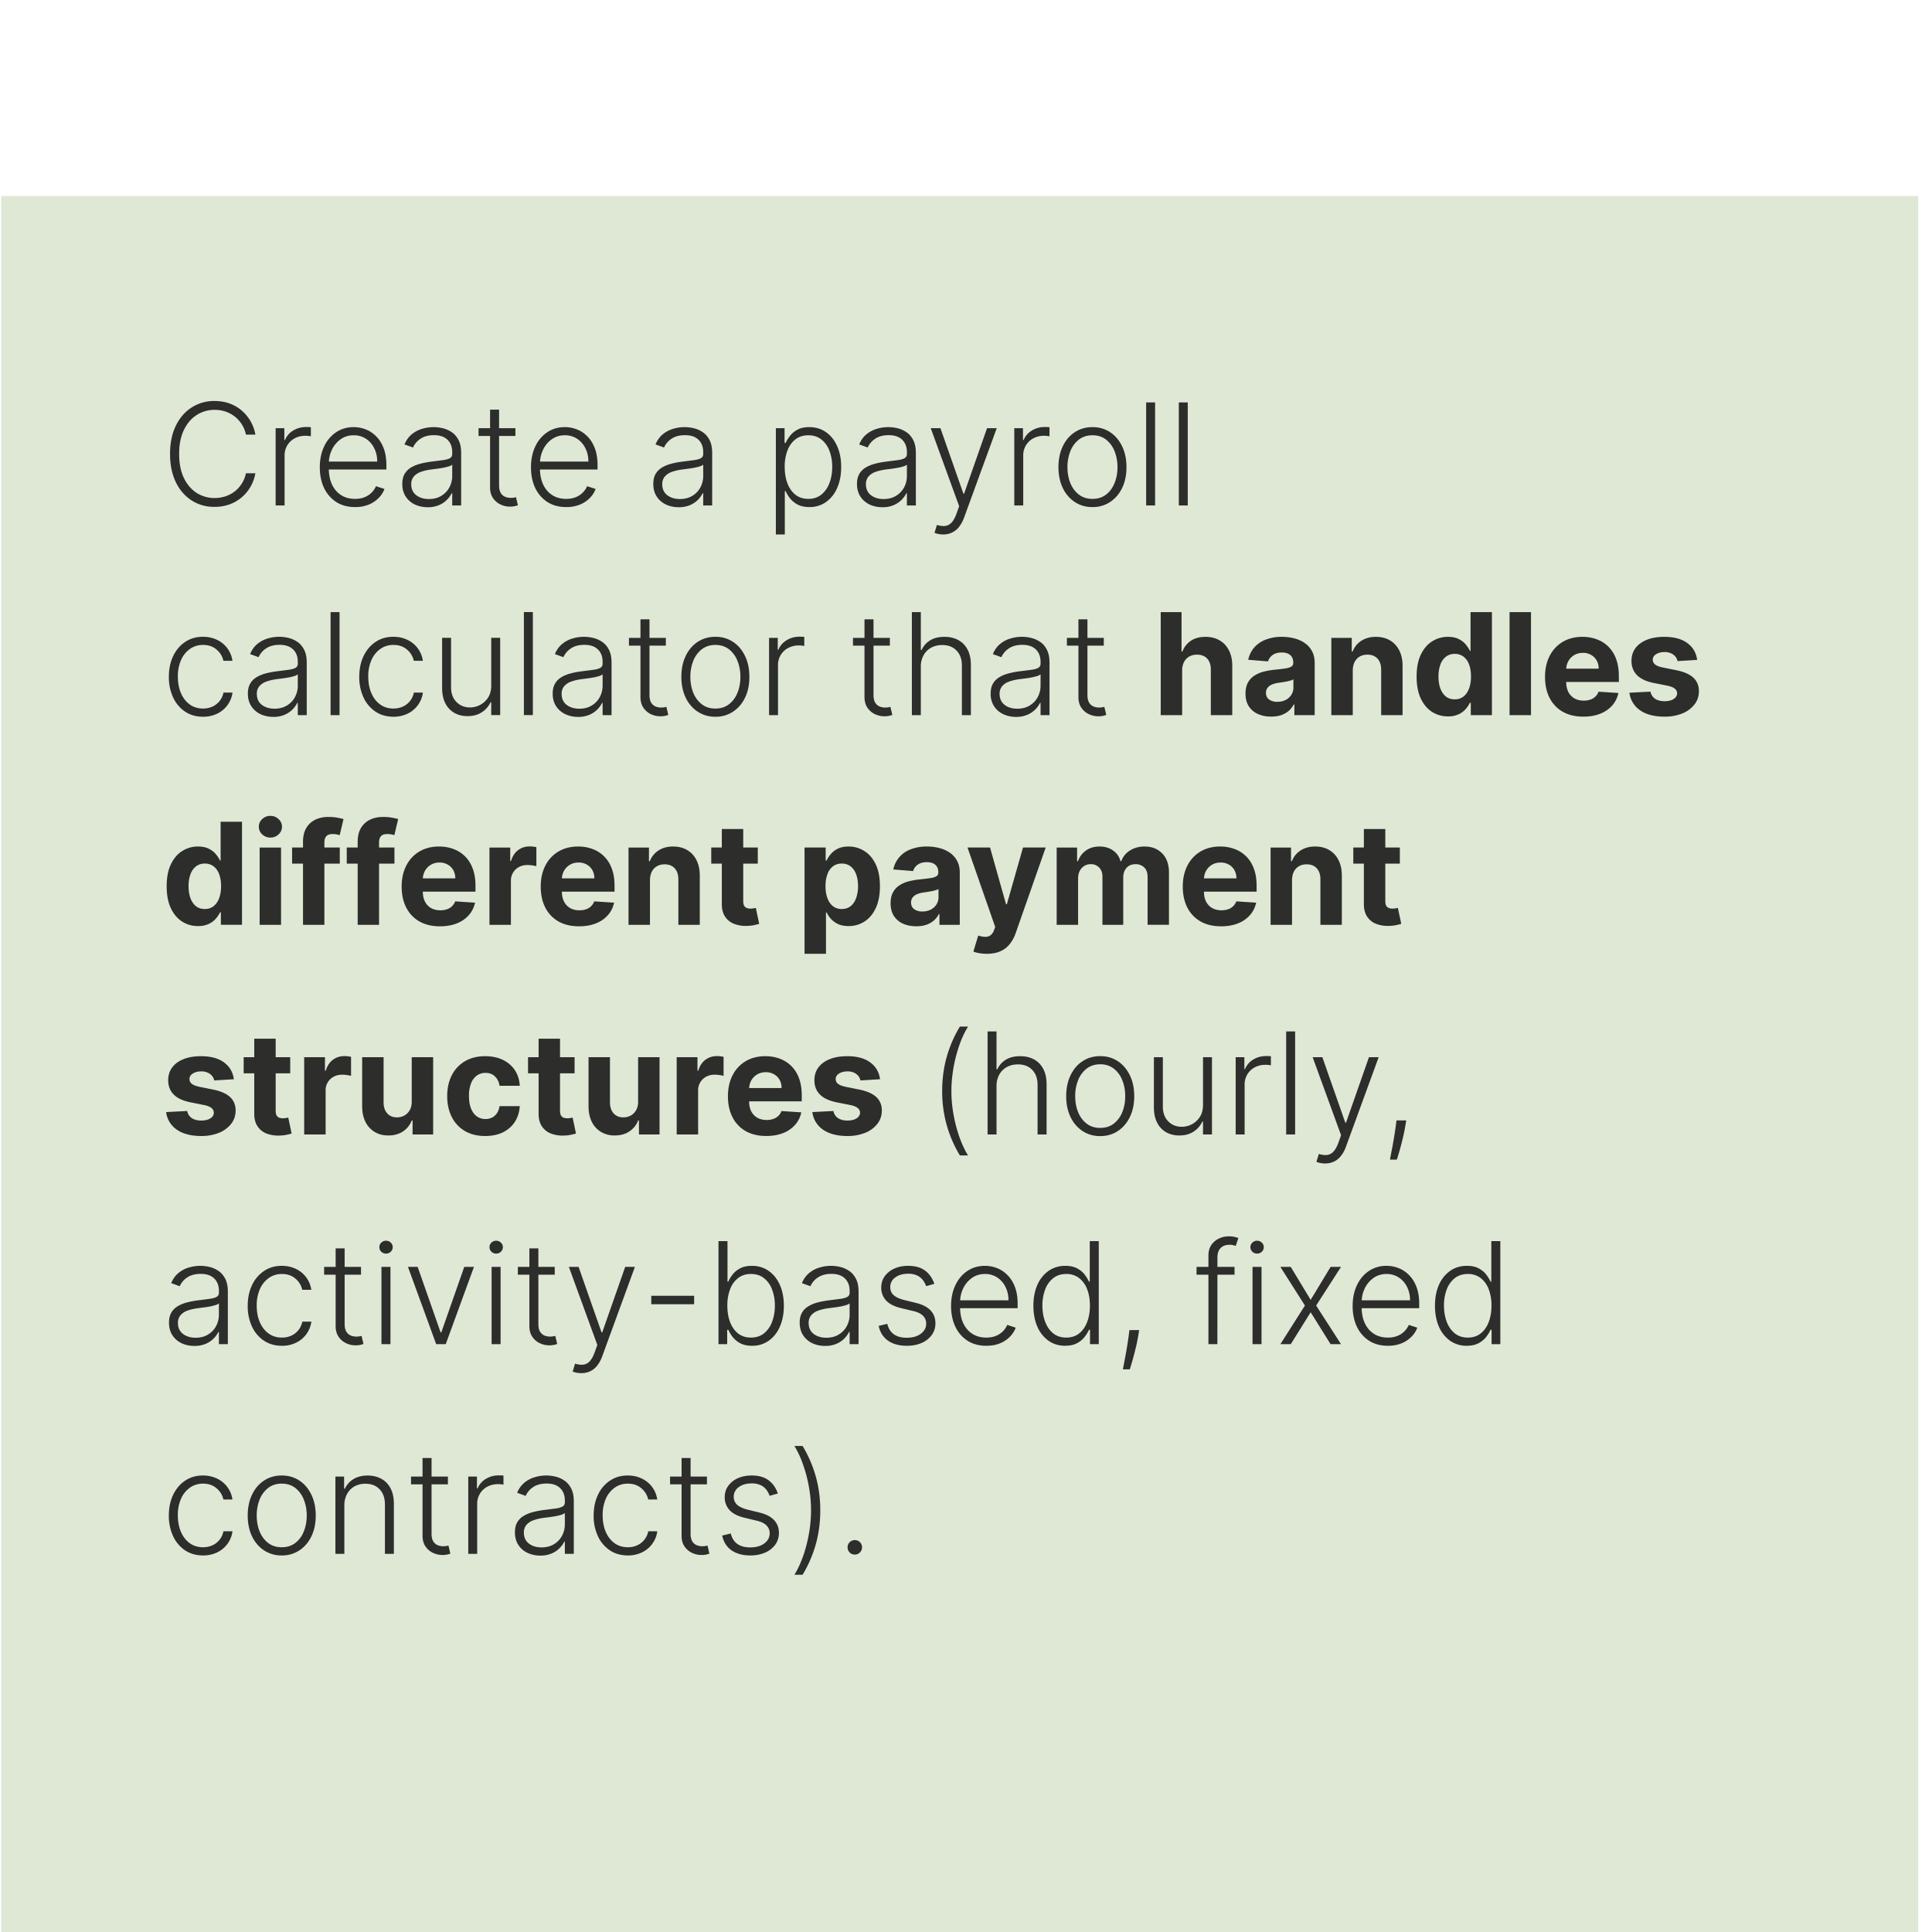
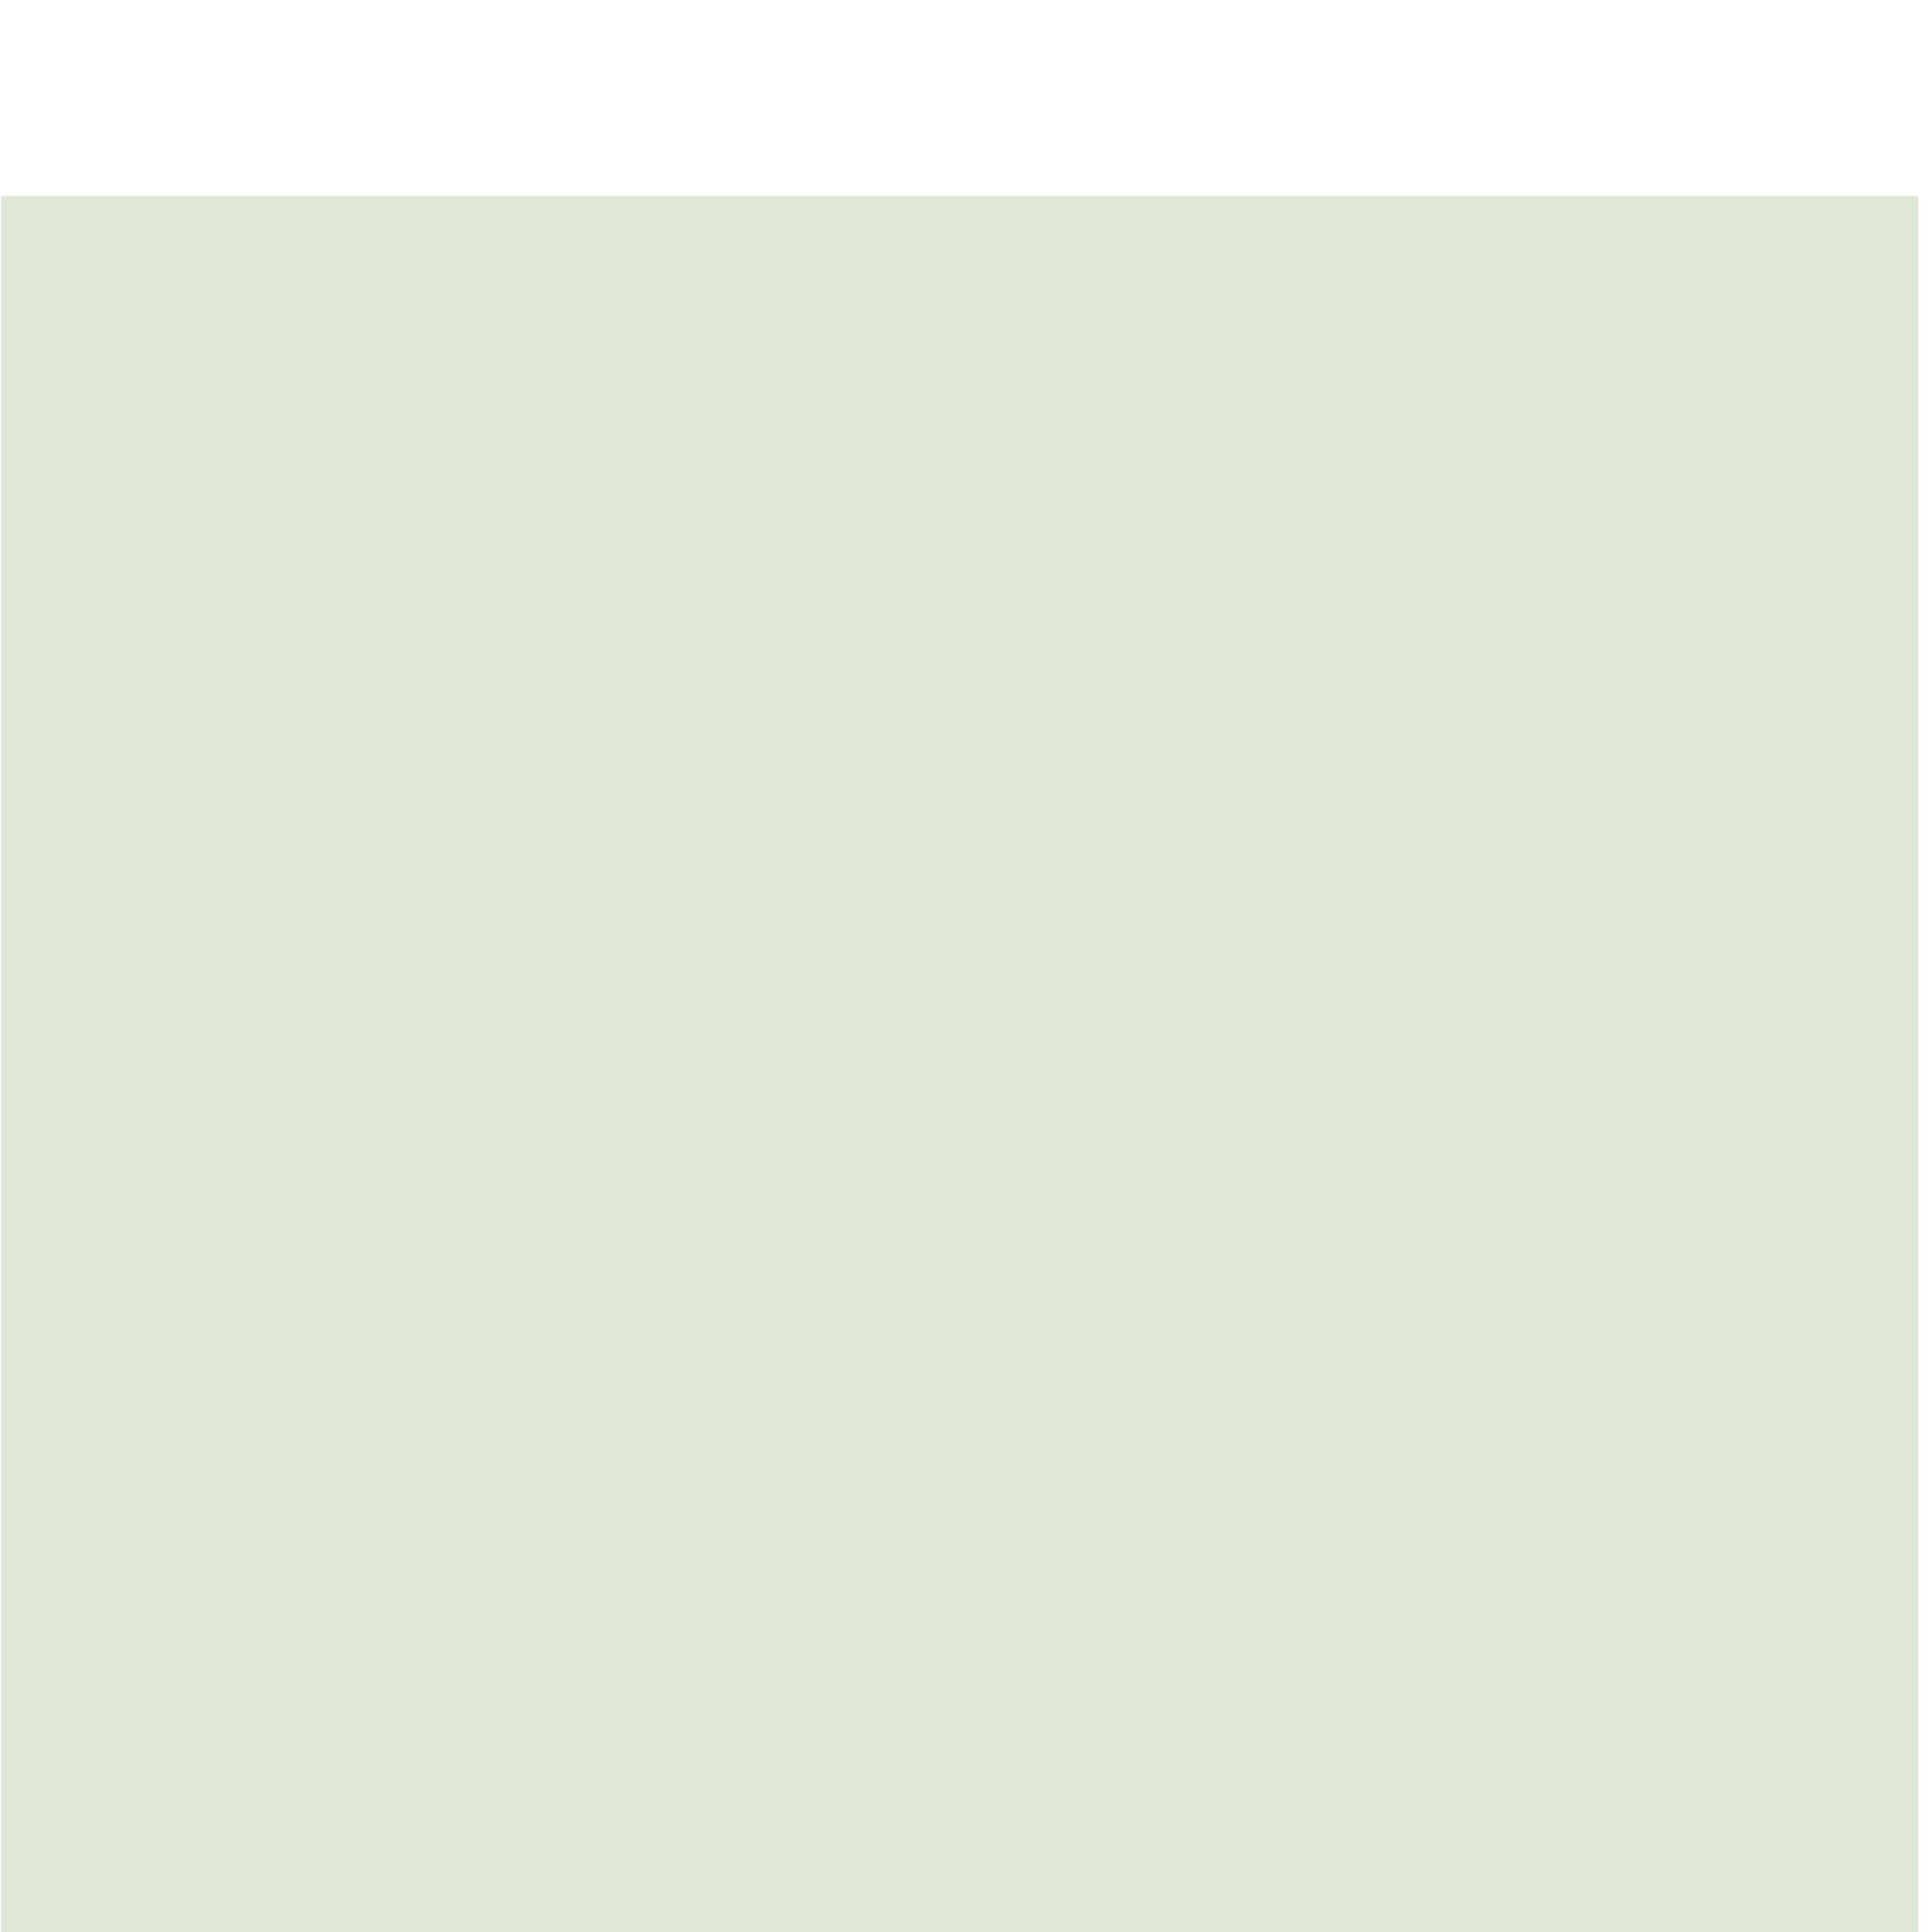
<svg xmlns="http://www.w3.org/2000/svg" width="129" height="129" fill="none">
  <g filter="url(#a)">
    <path fill="#DFE8D5" d="M.083.545h128v128h-128z" />
-     <path fill="#000" fill-opacity=".8" d="M17.052 16.481h-.631a1.962 1.962 0 0 0-.256-.651 2.017 2.017 0 0 0-.457-.528 2.082 2.082 0 0 0-.624-.35 2.239 2.239 0 0 0-.756-.124c-.435 0-.831.114-1.19.34-.356.226-.642.559-.857.998-.212.436-.319.972-.319 1.605 0 .639.107 1.176.32 1.613.214.437.5.768.856.995a2.2 2.2 0 0 0 1.19.336c.27 0 .523-.042.756-.125a2.017 2.017 0 0 0 1.082-.874c.122-.2.208-.42.255-.654h.631a2.76 2.76 0 0 1-.316.883 2.633 2.633 0 0 1-.584.713 2.63 2.63 0 0 1-.813.477 2.877 2.877 0 0 1-1.011.171 2.79 2.79 0 0 1-1.54-.433 2.97 2.97 0 0 1-1.054-1.23c-.253-.529-.38-1.152-.38-1.872 0-.718.127-1.342.38-1.87.255-.53.607-.938 1.055-1.227a2.76 2.76 0 0 1 1.539-.437c.367 0 .704.057 1.01.171.308.112.579.272.814.478a2.72 2.72 0 0 1 .9 1.596zm1.352 4.73v-5.16h.581v.793h.044a1.29 1.29 0 0 1 .537-.628c.258-.161.549-.242.874-.242a4.563 4.563 0 0 1 .316.01v.608a5.145 5.145 0 0 0-.142-.02 1.667 1.667 0 0 0-.218-.013c-.269 0-.508.057-.719.171a1.271 1.271 0 0 0-.675 1.15v3.332h-.598zm5.302.108c-.482 0-.899-.112-1.25-.335a2.253 2.253 0 0 1-.817-.938c-.19-.4-.285-.862-.285-1.384 0-.52.095-.981.285-1.384a2.31 2.31 0 0 1 .797-.951c.34-.23.733-.346 1.179-.346.28 0 .55.051.81.154.26.101.492.257.698.467.209.209.373.472.494.79.121.316.182.69.182 1.122v.296h-4.032v-.528h3.42c0-.331-.067-.63-.202-.893a1.567 1.567 0 0 0-.554-.632 1.452 1.452 0 0 0-.816-.232c-.327 0-.615.087-.864.262a1.8 1.8 0 0 0-.584.692c-.14.287-.21.6-.212.941v.316c0 .41.07.768.212 1.075.143.305.346.54.608.709.262.168.572.252.93.252.245 0 .459-.038.642-.114a1.377 1.377 0 0 0 .756-.733l.568.185a1.672 1.672 0 0 1-.386.601 1.967 1.967 0 0 1-.666.444 2.36 2.36 0 0 1-.913.164zm4.852.01c-.312 0-.596-.06-.854-.18a1.493 1.493 0 0 1-.614-.532c-.153-.233-.229-.515-.229-.846 0-.256.048-.47.145-.646.096-.174.232-.317.41-.43.176-.111.386-.2.628-.265s.508-.115.8-.151c.288-.036.532-.067.732-.094.201-.027.355-.07.46-.128.105-.058.158-.152.158-.282v-.121c0-.352-.105-.628-.316-.83-.208-.204-.508-.306-.9-.306-.372 0-.676.082-.91.246a1.359 1.359 0 0 0-.491.578l-.568-.205c.116-.283.278-.508.484-.676a1.91 1.91 0 0 1 .692-.366 2.613 2.613 0 0 1 1.391-.037c.215.052.414.141.598.269.184.125.332.301.447.527.114.224.171.509.171.854v3.504h-.598v-.817h-.037a1.655 1.655 0 0 1-.85.796 1.88 1.88 0 0 1-.75.139zm.08-.547c.318 0 .594-.07.827-.212.233-.14.412-.328.537-.56a1.6 1.6 0 0 0 .192-.777v-.746a.596.596 0 0 1-.225.114 3.11 3.11 0 0 1-.36.091 8.395 8.395 0 0 1-.403.064l-.363.047c-.29.036-.54.092-.745.168a1.074 1.074 0 0 0-.474.316.772.772 0 0 0-.165.51c0 .314.112.557.336.73.224.17.505.255.843.255zm5.777-4.73v.52h-2.462v-.52h2.463zm-1.693-1.237h.602v5.05c0 .215.037.384.11.507a.63.63 0 0 0 .29.259.98.98 0 0 0 .379.074 1.296 1.296 0 0 0 .349-.047l.128.54a1.36 1.36 0 0 1-.215.061 1.4 1.4 0 0 1-.316.03 1.47 1.47 0 0 1-.635-.144 1.242 1.242 0 0 1-.497-.43c-.13-.19-.195-.427-.195-.71v-5.19zm5.083 6.504c-.482 0-.899-.112-1.25-.335a2.252 2.252 0 0 1-.817-.938c-.19-.4-.285-.862-.285-1.384 0-.52.095-.981.285-1.384a2.31 2.31 0 0 1 .797-.951c.34-.23.733-.346 1.179-.346.28 0 .55.051.81.154.26.101.492.257.698.467.209.209.373.472.494.79.121.316.182.69.182 1.122v.296h-4.032v-.528h3.42c0-.331-.067-.63-.201-.893a1.568 1.568 0 0 0-.555-.632 1.452 1.452 0 0 0-.816-.232c-.327 0-.615.087-.864.262a1.801 1.801 0 0 0-.584.692c-.139.287-.21.6-.212.941v.316c0 .41.07.768.212 1.075.143.305.346.54.608.709.262.168.572.252.93.252.245 0 .459-.038.642-.114a1.376 1.376 0 0 0 .756-.733l.568.185a1.672 1.672 0 0 1-.386.601 1.968 1.968 0 0 1-.666.444 2.36 2.36 0 0 1-.913.164zm7.513.01c-.311 0-.596-.06-.853-.18a1.493 1.493 0 0 1-.615-.532c-.153-.233-.229-.515-.229-.846 0-.256.048-.47.145-.646.096-.174.233-.317.41-.43.176-.111.386-.2.628-.265s.508-.115.8-.151c.288-.036.532-.067.732-.094.201-.027.355-.07.46-.128.105-.058.158-.152.158-.282v-.121c0-.352-.105-.628-.316-.83-.208-.204-.508-.306-.9-.306-.372 0-.675.082-.91.246a1.359 1.359 0 0 0-.491.578l-.568-.205c.117-.283.278-.508.484-.676a1.91 1.91 0 0 1 .692-.366 2.611 2.611 0 0 1 1.39-.037c.216.052.415.141.599.269.184.125.333.301.447.527.114.224.171.509.171.854v3.504h-.598v-.817h-.037a1.656 1.656 0 0 1-.85.796 1.88 1.88 0 0 1-.75.139zm.08-.547c.319 0 .594-.07.827-.212.233-.14.412-.328.538-.56a1.6 1.6 0 0 0 .191-.777v-.746a.595.595 0 0 1-.225.114 3.1 3.1 0 0 1-.36.091 8.39 8.39 0 0 1-.403.064l-.363.047c-.29.036-.54.092-.745.168a1.076 1.076 0 0 0-.474.316.773.773 0 0 0-.165.51c0 .314.112.557.336.73.224.17.505.255.843.255zm6.406 2.365v-7.096h.581v.985h.07c.072-.155.17-.313.296-.474.126-.164.291-.301.498-.413.208-.112.47-.168.786-.168.425 0 .797.112 1.115.336.32.221.569.533.746.934.18.398.269.863.269 1.394 0 .533-.09 1-.269 1.401a2.201 2.201 0 0 1-.746.938 1.877 1.877 0 0 1-1.109.335c-.31 0-.572-.056-.782-.168a1.61 1.61 0 0 1-.508-.413 2.381 2.381 0 0 1-.295-.484h-.054v2.893h-.598zm.591-4.512c0 .417.062.786.185 1.109.125.32.305.572.538.756.235.181.52.272.853.272.343 0 .632-.094.867-.282a1.77 1.77 0 0 0 .54-.77c.126-.322.189-.684.189-1.085a2.95 2.95 0 0 0-.185-1.072 1.7 1.7 0 0 0-.538-.756c-.237-.188-.528-.282-.873-.282-.336 0-.622.09-.857.272-.235.18-.414.428-.537.746a3.04 3.04 0 0 0-.182 1.092zm6.523 2.694c-.311 0-.596-.06-.853-.18a1.493 1.493 0 0 1-.615-.532c-.153-.233-.229-.515-.229-.846 0-.256.049-.47.145-.646.096-.174.233-.317.41-.43.177-.111.386-.2.628-.265s.508-.115.8-.151c.289-.036.533-.067.732-.094.202-.027.355-.07.46-.128.106-.058.158-.152.158-.282v-.121c0-.352-.105-.628-.316-.83-.208-.204-.508-.306-.9-.306-.372 0-.675.082-.91.246a1.359 1.359 0 0 0-.491.578l-.568-.205c.117-.283.278-.508.484-.676a1.91 1.91 0 0 1 .692-.366 2.613 2.613 0 0 1 1.391-.037c.215.052.414.141.598.269.184.125.333.301.447.527.114.224.171.509.171.854v3.504h-.598v-.817h-.037a1.655 1.655 0 0 1-.85.796 1.88 1.88 0 0 1-.749.139zm.08-.547c.319 0 .594-.07.827-.212.233-.14.412-.328.538-.56.127-.236.191-.495.191-.777v-.746a.596.596 0 0 1-.225.114 3.11 3.11 0 0 1-.36.091 8.395 8.395 0 0 1-.403.064 43.92 43.92 0 0 1-.362.047c-.291.036-.54.092-.746.168a1.074 1.074 0 0 0-.474.316.772.772 0 0 0-.165.51c0 .314.112.557.336.73.224.17.505.255.844.255zm3.977 2.365a1.565 1.565 0 0 1-.578-.107l.161-.528c.204.063.386.085.545.067a.668.668 0 0 0 .423-.215c.123-.125.233-.318.33-.578l.187-.524-1.898-5.21h.648l1.533 4.37h.047l1.532-4.37h.648l-2.184 5.976a2.176 2.176 0 0 1-.34.622 1.27 1.27 0 0 1-.466.373c-.175.083-.37.124-.588.124zm4.748-1.935v-5.16h.581v.792h.044c.103-.26.282-.469.538-.628a1.61 1.61 0 0 1 .873-.242 4.558 4.558 0 0 1 .316.01v.608a5.145 5.145 0 0 0-.141-.02 1.667 1.667 0 0 0-.219-.013 1.49 1.49 0 0 0-.719.171 1.27 1.27 0 0 0-.675 1.15v3.332h-.598zm5.221.107a2.1 2.1 0 0 1-1.183-.339 2.296 2.296 0 0 1-.8-.937c-.192-.401-.288-.864-.288-1.388 0-.528.096-.993.289-1.394.192-.403.46-.717.8-.94.342-.227.736-.34 1.182-.34.446 0 .839.113 1.18.34.34.225.606.539.799.94.195.4.292.866.292 1.394 0 .524-.096.987-.289 1.388-.192.398-.46.71-.803.937a2.08 2.08 0 0 1-1.179.34zm0-.547c.358 0 .662-.096.91-.29.25-.192.437-.448.565-.768.13-.32.195-.674.195-1.059 0-.385-.065-.739-.195-1.062a1.806 1.806 0 0 0-.564-.776c-.249-.195-.553-.292-.91-.292s-.66.098-.911.292a1.83 1.83 0 0 0-.568.776 2.86 2.86 0 0 0-.192 1.062c0 .385.064.738.192 1.058.13.32.319.577.568.77.248.192.552.289.91.289zm4.182-6.44v6.88h-.598v-6.88h.598zm2.18 0v6.88h-.597v-6.88h.598zm-65.75 20.986c-.462 0-.864-.115-1.206-.346a2.291 2.291 0 0 1-.793-.947 3.19 3.19 0 0 1-.282-1.37c0-.518.095-.979.285-1.382.193-.403.46-.719.8-.947.34-.23.736-.346 1.186-.346.345 0 .657.067.937.201a1.823 1.823 0 0 1 1.038 1.401h-.604a1.336 1.336 0 0 0-.454-.745c-.237-.209-.54-.313-.907-.313-.33 0-.62.09-.874.269a1.766 1.766 0 0 0-.594.742 2.67 2.67 0 0 0-.212 1.099c0 .419.07.79.208 1.112.14.32.334.571.585.753.253.181.549.272.887.272.228 0 .437-.043.625-.128a1.293 1.293 0 0 0 .739-.937h.605a1.826 1.826 0 0 1-1.015 1.404 2.105 2.105 0 0 1-.954.208zm4.692.01c-.312 0-.596-.06-.854-.18a1.493 1.493 0 0 1-.614-.532c-.153-.233-.229-.515-.229-.846 0-.256.048-.47.145-.645.096-.175.232-.319.41-.43.176-.112.386-.201.628-.266s.508-.115.8-.151c.288-.036.532-.067.732-.094.201-.027.355-.07.46-.128.105-.058.158-.152.158-.282v-.121c0-.352-.105-.628-.316-.83-.208-.204-.508-.306-.9-.306-.372 0-.676.082-.91.246a1.357 1.357 0 0 0-.491.578l-.568-.205c.116-.283.278-.508.484-.676.206-.17.436-.292.692-.366a2.612 2.612 0 0 1 1.39-.037c.216.052.415.141.599.269.183.125.332.301.447.527.114.224.17.509.17.854v3.504h-.597v-.817h-.037a1.655 1.655 0 0 1-.85.796 1.88 1.88 0 0 1-.75.139zm.08-.547c.318 0 .594-.07.827-.212.233-.14.412-.328.537-.56a1.6 1.6 0 0 0 .192-.777v-.746a.595.595 0 0 1-.225.114 3.104 3.104 0 0 1-.36.091 8.395 8.395 0 0 1-.403.064l-.363.047c-.29.036-.54.092-.746.168a1.076 1.076 0 0 0-.473.316.773.773 0 0 0-.165.51c0 .314.112.557.336.73.224.17.505.255.843.255zm4.343-6.45v6.88h-.598v-6.88h.598zm3.598 6.987c-.461 0-.863-.115-1.206-.346a2.292 2.292 0 0 1-.793-.947 3.19 3.19 0 0 1-.282-1.37c0-.518.095-.979.285-1.382.193-.403.46-.719.8-.947.34-.23.736-.346 1.186-.346.345 0 .657.067.937.201a1.823 1.823 0 0 1 1.038 1.401h-.604a1.336 1.336 0 0 0-.454-.745c-.237-.209-.54-.313-.907-.313-.33 0-.62.09-.873.269a1.765 1.765 0 0 0-.595.742 2.67 2.67 0 0 0-.212 1.099c0 .419.07.79.209 1.112.138.32.333.571.584.753.253.181.549.272.887.272.229 0 .437-.043.625-.128a1.294 1.294 0 0 0 .74-.937h.604a1.827 1.827 0 0 1-1.015 1.404 2.105 2.105 0 0 1-.954.208zm6.53-2.08V30.05h.598v5.16h-.598v-.856h-.047a1.591 1.591 0 0 1-.575.662c-.262.175-.582.262-.96.262-.33 0-.622-.072-.878-.215a1.522 1.522 0 0 1-.601-.638c-.146-.28-.218-.624-.218-1.032V30.05h.598v3.306c0 .404.118.728.356.975.237.244.542.366.914.366a1.436 1.436 0 0 0 1.203-.659c.138-.217.208-.483.208-.8zm2.78-4.908v6.88h-.599v-6.88h.598zm3.021 7c-.312 0-.596-.061-.853-.182a1.493 1.493 0 0 1-.615-.53c-.153-.234-.229-.516-.229-.847 0-.256.048-.47.145-.645.096-.175.233-.319.41-.43.176-.112.386-.201.628-.266s.508-.115.8-.151c.288-.036.532-.067.732-.094.202-.027.355-.07.46-.128.105-.058.158-.152.158-.282v-.121c0-.352-.105-.628-.316-.83-.208-.204-.508-.306-.9-.306-.372 0-.675.082-.91.246a1.359 1.359 0 0 0-.491.578l-.568-.205c.117-.283.278-.508.484-.676a1.91 1.91 0 0 1 .692-.366 2.613 2.613 0 0 1 1.391-.037c.215.052.414.141.598.269.184.125.333.301.447.527.114.224.171.509.171.854v3.504h-.598v-.817H40.2a1.655 1.655 0 0 1-.85.796 1.88 1.88 0 0 1-.75.139zm.08-.548c.319 0 .594-.07.827-.212.233-.14.412-.328.538-.56.127-.236.191-.495.191-.777v-.746a.596.596 0 0 1-.225.114 3.11 3.11 0 0 1-.36.091 8.395 8.395 0 0 1-.403.064 43.92 43.92 0 0 1-.363.047c-.29.036-.54.092-.745.168a1.074 1.074 0 0 0-.474.316.772.772 0 0 0-.165.51c0 .314.112.557.336.73.224.17.505.255.843.255zm5.778-4.73v.52h-2.463v-.52h2.463zm-1.694-1.237h.602v5.05c0 .215.037.384.11.507a.63.63 0 0 0 .29.259.98.98 0 0 0 .38.074 1.26 1.26 0 0 0 .348-.047l.128.54a1.36 1.36 0 0 1-.215.061 1.4 1.4 0 0 1-.316.03 1.47 1.47 0 0 1-.635-.144 1.242 1.242 0 0 1-.497-.43c-.13-.19-.195-.427-.195-.71v-5.19zm5.002 6.504a2.1 2.1 0 0 1-1.183-.339 2.296 2.296 0 0 1-.8-.937c-.192-.401-.288-.864-.288-1.388 0-.528.096-.993.289-1.394.193-.403.459-.717.8-.94.342-.227.736-.34 1.182-.34.446 0 .839.113 1.18.34.34.225.606.539.799.94.195.4.292.866.292 1.394 0 .524-.096.987-.289 1.388-.192.398-.46.71-.803.937a2.08 2.08 0 0 1-1.179.34zm0-.547c.358 0 .662-.096.91-.29.25-.192.437-.448.565-.768.13-.32.195-.674.195-1.059 0-.385-.065-.739-.195-1.062a1.806 1.806 0 0 0-.564-.776c-.25-.195-.552-.292-.91-.292-.357 0-.66.098-.911.292a1.83 1.83 0 0 0-.568.776 2.86 2.86 0 0 0-.192 1.062c0 .385.064.738.192 1.059.13.32.319.576.568.769.248.193.552.289.91.289zm3.584.44v-5.16h.581v.792h.044c.103-.26.282-.469.538-.628a1.61 1.61 0 0 1 .873-.242 4.563 4.563 0 0 1 .316.01v.608a5.145 5.145 0 0 0-.141-.02 1.667 1.667 0 0 0-.219-.013 1.49 1.49 0 0 0-.719.171 1.271 1.271 0 0 0-.675 1.15v3.332h-.598zm8.066-5.16v.52h-2.463v-.52h2.463zm-1.693-1.237h.601v5.05c0 .215.037.384.11.507a.63.63 0 0 0 .29.259.98.98 0 0 0 .38.074 1.282 1.282 0 0 0 .349-.047l.128.54c-.059.023-.13.043-.215.061a1.4 1.4 0 0 1-.316.03 1.47 1.47 0 0 1-.635-.144 1.243 1.243 0 0 1-.497-.43c-.13-.19-.195-.427-.195-.71v-5.19zm3.76 3.172v3.225h-.598v-6.88h.598v2.529h.054c.12-.267.308-.48.56-.638.256-.16.579-.239.968-.239.35 0 .657.072.921.215.264.143.47.355.618.635.148.28.222.625.222 1.035v3.343h-.601v-3.306c0-.426-.12-.76-.356-1.005-.236-.246-.554-.37-.955-.37-.275 0-.52.059-.736.175a1.285 1.285 0 0 0-.51.505 1.548 1.548 0 0 0-.185.776zm6.36 3.343c-.312 0-.597-.061-.854-.182a1.493 1.493 0 0 1-.615-.53 1.52 1.52 0 0 1-.228-.847c0-.256.048-.47.144-.645.096-.175.233-.319.41-.43.177-.112.386-.201.628-.266s.509-.115.8-.151c.289-.036.533-.067.732-.094.202-.027.355-.07.46-.128.106-.058.158-.152.158-.282v-.121c0-.352-.105-.628-.315-.83-.209-.204-.509-.306-.9-.306-.373 0-.676.082-.911.246a1.358 1.358 0 0 0-.49.578l-.569-.205c.117-.283.278-.508.484-.676.206-.17.437-.292.692-.366a2.612 2.612 0 0 1 1.39-.037c.216.052.416.141.6.269.183.125.332.301.446.527.114.224.171.509.171.854v3.504h-.598v-.817h-.037a1.655 1.655 0 0 1-.85.796 1.88 1.88 0 0 1-.749.139zm.08-.548c.318 0 .593-.07.826-.212.233-.14.412-.328.538-.56a1.6 1.6 0 0 0 .191-.777v-.746a.595.595 0 0 1-.225.114 3.104 3.104 0 0 1-.36.091 8.395 8.395 0 0 1-.402.064l-.363.047c-.291.036-.54.092-.746.168a1.076 1.076 0 0 0-.474.316.773.773 0 0 0-.164.51c0 .314.112.557.336.73.224.17.505.255.843.255zm5.777-4.73v.52h-2.463v-.52H73.7zm-1.693-1.237h.601v5.05c0 .215.037.384.11.507a.63.63 0 0 0 .29.259.98.98 0 0 0 .38.074 1.282 1.282 0 0 0 .349-.047l.128.54a1.44 1.44 0 0 1-.216.061 1.4 1.4 0 0 1-.315.03 1.47 1.47 0 0 1-.635-.144 1.242 1.242 0 0 1-.498-.43c-.13-.19-.194-.427-.194-.71v-5.19zm6.925 3.413v2.984h-1.431v-6.88h1.39v2.63h.061a1.47 1.47 0 0 1 .564-.716c.26-.174.586-.262.978-.262.358 0 .671.079.938.235.268.155.477.378.624.669.15.289.224.635.222 1.038v3.286h-1.431v-3.03c.002-.319-.079-.566-.242-.743-.161-.177-.387-.265-.679-.265-.195 0-.367.04-.517.124a.881.881 0 0 0-.35.363 1.229 1.229 0 0 0-.127.567zm5.944 3.081a2.15 2.15 0 0 1-.88-.171 1.417 1.417 0 0 1-.612-.514c-.147-.229-.221-.513-.221-.853 0-.287.052-.528.157-.723a1.28 1.28 0 0 1 .43-.47 2.1 2.1 0 0 1 .619-.269c.233-.06.477-.103.732-.128.3-.03.542-.06.726-.087.184-.029.317-.072.4-.128a.28.28 0 0 0 .124-.248v-.02c0-.213-.067-.378-.202-.494-.132-.117-.32-.175-.564-.175-.258 0-.462.057-.615.171a.789.789 0 0 0-.302.424l-1.324-.108c.067-.313.2-.584.397-.813.197-.23.45-.407.762-.53a2.917 2.917 0 0 1 1.089-.189c.286 0 .56.034.823.1.264.068.498.172.702.313.206.142.369.323.487.545.119.22.178.482.178.79v3.48h-1.357v-.716h-.04a1.454 1.454 0 0 1-.333.427c-.139.12-.306.216-.5.286-.195.067-.42.1-.676.1zm.41-.987c.21 0 .396-.042.558-.125a.989.989 0 0 0 .38-.342.884.884 0 0 0 .137-.488v-.547a.766.766 0 0 1-.185.08 3.34 3.34 0 0 1-.258.064 9.765 9.765 0 0 1-.29.05l-.261.038a1.766 1.766 0 0 0-.44.117.703.703 0 0 0-.293.219.532.532 0 0 0-.104.336c0 .194.07.343.212.446a.922.922 0 0 0 .544.152zm5.038-2.094v2.984h-1.431v-5.16h1.364v.91h.06c.114-.3.306-.538.575-.712.269-.177.594-.266.977-.266.359 0 .671.079.938.235.266.157.473.381.621.672.148.29.222.634.222 1.035v3.286h-1.43v-3.03c.002-.316-.079-.563-.242-.74-.164-.179-.389-.268-.675-.268-.193 0-.363.04-.511.124a.866.866 0 0 0-.343.363c-.08.156-.122.346-.124.567zm6.356 3.068c-.392 0-.747-.1-1.065-.303-.316-.203-.567-.502-.753-.897-.184-.396-.275-.882-.275-1.458 0-.591.095-1.083.285-1.475.19-.394.444-.688.76-.883a1.945 1.945 0 0 1 1.044-.296c.29 0 .53.05.723.148.195.096.351.217.47.363.121.143.213.284.276.423h.043v-2.587h1.428v6.88h-1.411v-.826h-.06a1.843 1.843 0 0 1-.286.427 1.42 1.42 0 0 1-.474.346 1.632 1.632 0 0 1-.705.138zm.453-1.139a.918.918 0 0 0 .585-.188c.161-.128.284-.306.37-.534.087-.229.13-.497.13-.803 0-.307-.042-.574-.127-.8a1.148 1.148 0 0 0-.37-.524.94.94 0 0 0-.588-.185.928.928 0 0 0-.594.192 1.171 1.171 0 0 0-.367.53 2.28 2.28 0 0 0-.124.787c0 .3.041.565.124.796.085.228.208.408.367.538a.93.93 0 0 0 .594.191zm5.091-5.826v6.88h-1.431v-6.88h1.431zm3.498 6.982c-.53 0-.987-.108-1.37-.323a2.209 2.209 0 0 1-.881-.92c-.206-.4-.309-.87-.309-1.415 0-.53.103-.997.309-1.398.206-.4.497-.713.871-.937.376-.224.817-.336 1.323-.336.341 0 .658.055.951.165.296.107.553.27.773.487a2.2 2.2 0 0 1 .517.82c.123.327.185.71.185 1.149v.393h-4.358v-.887h3.011c0-.206-.045-.389-.135-.548a.953.953 0 0 0-.373-.373 1.06 1.06 0 0 0-.547-.137c-.217 0-.41.05-.578.15a1.059 1.059 0 0 0-.39.4 1.13 1.13 0 0 0-.144.555V33c0 .256.047.476.141.662.096.186.232.33.406.43.175.1.382.151.622.151.159 0 .305-.022.437-.067a.874.874 0 0 0 .554-.53l1.324.087a1.808 1.808 0 0 1-.413.833 2.075 2.075 0 0 1-.8.55c-.325.13-.7.196-1.126.196zm7.597-3.79-1.31.08a.684.684 0 0 0-.145-.302.765.765 0 0 0-.292-.218.995.995 0 0 0-.427-.084c-.222 0-.409.047-.561.14-.152.093-.228.216-.228.37 0 .124.049.228.147.313.099.085.268.153.508.205l.934.188c.501.103.875.269 1.122.497.246.229.369.529.369.9 0 .339-.099.636-.299.891a1.939 1.939 0 0 1-.813.598 3.091 3.091 0 0 1-1.186.212c-.683 0-1.227-.143-1.632-.427a1.658 1.658 0 0 1-.709-1.17l1.407-.073a.727.727 0 0 0 .309.477c.164.108.373.161.629.161.251 0 .452-.048.604-.144.155-.099.233-.225.236-.38a.396.396 0 0 0-.165-.319c-.107-.085-.273-.15-.497-.195l-.894-.178c-.504-.1-.879-.276-1.125-.524-.245-.249-.367-.566-.367-.95 0-.332.09-.618.269-.858.182-.24.436-.424.763-.554.329-.13.714-.195 1.156-.195.651 0 1.164.138 1.538.413.377.276.596.651.659 1.126zM13.222 49.296c-.392 0-.747-.1-1.065-.303-.316-.203-.566-.502-.752-.897-.184-.396-.276-.882-.276-1.458 0-.591.095-1.083.286-1.475.19-.394.443-.688.759-.883a1.945 1.945 0 0 1 1.045-.296c.289 0 .53.05.722.148.195.096.352.217.47.363.122.143.213.284.276.423h.044v-2.587h1.428v6.88h-1.411v-.826h-.06a1.843 1.843 0 0 1-.287.427 1.42 1.42 0 0 1-.473.346 1.632 1.632 0 0 1-.706.138zm.454-1.139c.23 0 .425-.063.584-.188a1.19 1.19 0 0 0 .37-.534c.087-.229.131-.497.131-.803 0-.307-.043-.574-.128-.8a1.148 1.148 0 0 0-.37-.524.94.94 0 0 0-.587-.185.928.928 0 0 0-.595.192 1.171 1.171 0 0 0-.366.53 2.28 2.28 0 0 0-.124.787c0 .3.041.565.124.796.085.228.207.408.366.538.161.127.36.191.595.191zm3.66 1.055v-5.16h1.43v5.16h-1.43zm.718-5.826a.778.778 0 0 1-.547-.212.687.687 0 0 1-.225-.514c0-.197.075-.366.225-.507a.77.77 0 0 1 .547-.215c.213 0 .395.072.545.215a.684.684 0 0 1 0 1.022.766.766 0 0 1-.545.211zm4.634.665v1.075h-3.185v-1.075h3.185zm-2.456 5.16v-5.533c0-.374.073-.684.219-.93.148-.247.35-.431.604-.555.256-.123.546-.184.87-.184.22 0 .42.016.602.05.184.034.32.064.41.09l-.255 1.076a1.76 1.76 0 0 0-.209-.05 1.299 1.299 0 0 0-.248-.024c-.21 0-.358.05-.44.148-.083.096-.125.232-.125.406v5.507h-1.428zm6.106-5.16v1.075h-3.185v-1.075h3.185zm-2.456 5.16v-5.533c0-.374.073-.684.218-.93a1.41 1.41 0 0 1 .605-.555c.255-.123.545-.184.87-.184.22 0 .42.016.602.05.183.034.32.064.41.09l-.256 1.076a1.756 1.756 0 0 0-.208-.05 1.298 1.298 0 0 0-.249-.024c-.21 0-.357.05-.44.148-.083.096-.124.232-.124.406v5.507h-1.428zm5.497.102c-.53 0-.988-.108-1.37-.323a2.21 2.21 0 0 1-.88-.92c-.207-.4-.31-.87-.31-1.415 0-.53.103-.997.31-1.398.205-.4.495-.713.87-.937.376-.224.817-.336 1.323-.336.34 0 .658.055.95.165.297.107.554.27.774.487.221.217.394.49.517.82.123.327.185.71.185 1.149v.393H27.39v-.887h3.01c0-.206-.044-.389-.134-.548a.963.963 0 0 0-.373-.373 1.064 1.064 0 0 0-.547-.137c-.218 0-.41.05-.578.15a1.061 1.061 0 0 0-.39.4 1.13 1.13 0 0 0-.145.555V47c0 .256.048.476.142.662.096.186.232.33.406.43.175.1.382.151.622.151.159 0 .304-.022.437-.067a.877.877 0 0 0 .554-.53l1.324.087a1.806 1.806 0 0 1-.414.833 2.074 2.074 0 0 1-.8.55c-.324.13-.7.196-1.125.196zm3.303-.101v-5.16h1.387v.9h.054c.094-.32.252-.562.474-.726.222-.166.477-.249.766-.249a2.154 2.154 0 0 1 .45.05v1.27a2.503 2.503 0 0 0-.605-.077c-.21 0-.398.047-.564.138a1.014 1.014 0 0 0-.53.934v2.92h-1.432zm5.983.1c-.531 0-.988-.107-1.371-.322a2.209 2.209 0 0 1-.88-.92c-.206-.4-.31-.87-.31-1.415 0-.53.104-.997.31-1.398.206-.4.496-.713.87-.937.376-.224.817-.336 1.324-.336.34 0 .657.055.95.165a2.1 2.1 0 0 1 .773.487 2.2 2.2 0 0 1 .517.82c.124.327.185.71.185 1.149v.393h-4.357v-.887h3.01c0-.206-.045-.389-.134-.548a.963.963 0 0 0-.373-.373 1.064 1.064 0 0 0-.548-.137c-.217 0-.41.05-.578.15a1.061 1.061 0 0 0-.39.4 1.13 1.13 0 0 0-.144.555V47c0 .256.047.476.141.662.097.186.232.33.407.43.174.1.382.151.621.151.16 0 .305-.022.437-.067a.875.875 0 0 0 .554-.53l1.324.087a1.807 1.807 0 0 1-.413.833 2.074 2.074 0 0 1-.8.55c-.325.13-.7.196-1.125.196zm4.734-3.084v2.984h-1.432v-5.16h1.364v.91h.06c.115-.3.307-.538.575-.712.27-.177.595-.266.978-.266.358 0 .67.079.937.235a1.6 1.6 0 0 1 .622.672c.148.29.222.634.222 1.035v3.286h-1.431v-3.03c.002-.316-.079-.563-.242-.74-.164-.179-.389-.269-.676-.269-.192 0-.363.042-.51.125a.866.866 0 0 0-.343.363c-.08.157-.122.346-.124.567zm7.199-2.177v1.075H47.49v-1.075h3.108zm-2.402-1.236h1.43v4.811c0 .132.02.235.061.31.04.07.096.121.168.15a.68.68 0 0 0 .256.044c.067 0 .134-.006.201-.017l.155-.03.225 1.065a4.052 4.052 0 0 1-.303.077 2.4 2.4 0 0 1-.473.057 2.174 2.174 0 0 1-.907-.137 1.267 1.267 0 0 1-.602-.49c-.143-.223-.214-.502-.211-.84v-5zm5.524 8.332v-7.096h1.41v.867h.065c.062-.139.153-.28.272-.423a1.42 1.42 0 0 1 .47-.363c.195-.099.437-.148.726-.148.376 0 .723.099 1.041.296.318.195.573.49.763.883.19.392.286.884.286 1.475 0 .576-.093 1.062-.28 1.459-.183.394-.434.693-.752.896a1.93 1.93 0 0 1-1.061.303c-.278 0-.515-.046-.71-.138a1.467 1.467 0 0 1-.473-.346 1.76 1.76 0 0 1-.282-.427h-.044v2.762H53.72zm1.4-4.515c0 .306.043.574.128.803.086.228.209.406.37.534a.929.929 0 0 0 .588.188c.233 0 .43-.064.591-.191.162-.13.284-.31.366-.538a2.29 2.29 0 0 0 .128-.796c0-.298-.041-.56-.124-.786a1.171 1.171 0 0 0-.366-.531.928.928 0 0 0-.595-.192.945.945 0 0 0-.591.185 1.16 1.16 0 0 0-.367.524 2.269 2.269 0 0 0-.127.8zm6.058 2.677c-.329 0-.622-.057-.88-.171a1.417 1.417 0 0 1-.611-.514c-.148-.229-.222-.513-.222-.853 0-.287.052-.528.158-.723.105-.195.248-.351.43-.47.181-.119.387-.208.618-.269.233-.06.477-.103.732-.128.3-.03.543-.06.726-.087.184-.029.317-.072.4-.128a.28.28 0 0 0 .124-.248v-.02c0-.213-.067-.378-.201-.494-.133-.117-.32-.175-.565-.175-.257 0-.462.057-.615.171a.789.789 0 0 0-.302.424l-1.324-.108a1.814 1.814 0 0 1 1.159-1.343 2.917 2.917 0 0 1 1.089-.189c.287 0 .561.034.823.1.264.068.498.172.702.313.206.142.369.323.487.545.12.22.179.482.179.79v3.48h-1.358v-.716h-.04a1.456 1.456 0 0 1-.333.427 1.54 1.54 0 0 1-.5.286c-.195.067-.42.1-.676.1zm.41-.987c.21 0 .397-.042.558-.125a.988.988 0 0 0 .38-.342.884.884 0 0 0 .137-.488v-.547a.766.766 0 0 1-.184.08 3.328 3.328 0 0 1-.26.064 9.636 9.636 0 0 1-.288.05l-.262.038a1.769 1.769 0 0 0-.44.117.703.703 0 0 0-.293.219.532.532 0 0 0-.104.336c0 .194.07.343.212.446a.922.922 0 0 0 .544.152zm4.306 2.825c-.182 0-.352-.014-.511-.044a1.853 1.853 0 0 1-.39-.104l.323-1.068c.168.051.319.08.453.084a.576.576 0 0 0 .353-.094.696.696 0 0 0 .245-.343l.084-.218-1.85-5.309h1.504l1.069 3.79h.053l1.079-3.79h1.515l-2.005 5.719c-.097.277-.228.52-.394.725-.163.209-.37.369-.621.48-.251.115-.553.172-.907.172zm4.66-1.935v-5.16h1.364v.91h.06c.108-.303.287-.541.538-.716.25-.175.55-.262.9-.262.354 0 .655.089.904.266.249.174.414.412.497.712h.054c.105-.296.296-.532.571-.71.278-.178.606-.268.985-.268.481 0 .872.154 1.172.46.302.305.454.737.454 1.297v3.47h-1.428v-3.188c0-.286-.076-.501-.229-.645a.801.801 0 0 0-.57-.215c-.26 0-.463.083-.609.249-.146.164-.218.38-.218.648v3.152H73.61v-3.219c0-.253-.073-.454-.218-.605a.75.75 0 0 0-.568-.225c-.16 0-.303.04-.43.121a.83.83 0 0 0-.3.333c-.073.141-.11.307-.11.497v3.098h-1.431zm10.981.1c-.53 0-.988-.107-1.37-.322a2.209 2.209 0 0 1-.881-.92c-.206-.4-.31-.87-.31-1.415 0-.53.104-.997.31-1.398.206-.4.496-.713.87-.937.376-.224.818-.336 1.324-.336.34 0 .657.055.95.165a2.1 2.1 0 0 1 .773.487c.222.217.395.49.518.82.123.327.185.71.185 1.149v.393h-4.358v-.887h3.01c0-.206-.044-.389-.134-.548a.963.963 0 0 0-.373-.373 1.064 1.064 0 0 0-.548-.137c-.217 0-.41.05-.578.15a1.061 1.061 0 0 0-.39.4 1.13 1.13 0 0 0-.144.555V47c0 .256.047.476.141.662.097.186.232.33.407.43.175.1.382.151.621.151.16 0 .305-.022.437-.067a.875.875 0 0 0 .554-.53l1.324.087a1.807 1.807 0 0 1-.413.833 2.074 2.074 0 0 1-.8.55c-.324.13-.7.196-1.125.196zm4.734-3.084v2.984h-1.431v-5.16h1.364v.91h.06c.114-.3.306-.538.575-.712.269-.177.594-.266.977-.266.359 0 .671.079.938.235.266.157.474.381.621.672.148.29.222.634.222 1.035v3.286h-1.431v-3.03c.002-.316-.079-.563-.242-.74-.164-.179-.389-.269-.675-.269-.193 0-.363.042-.511.125a.866.866 0 0 0-.343.363c-.08.157-.122.346-.124.567zm7.199-2.177v1.075H90.36v-1.075h3.108zm-2.402-1.236h1.431v4.811c0 .132.02.235.06.31a.34.34 0 0 0 .168.15.68.68 0 0 0 .256.044c.067 0 .134-.006.201-.017l.155-.03.225 1.065a4.052 4.052 0 0 1-.302.077 2.4 2.4 0 0 1-.474.057 2.174 2.174 0 0 1-.907-.137 1.267 1.267 0 0 1-.602-.49c-.143-.223-.213-.502-.211-.84v-5zM15.614 59.523l-1.31.08a.678.678 0 0 0-.144-.302.766.766 0 0 0-.293-.218.993.993 0 0 0-.426-.084c-.222 0-.41.047-.562.14-.152.093-.228.216-.228.37a.4.4 0 0 0 .148.313c.098.085.268.153.507.205l.934.188c.502.103.876.269 1.122.497.247.229.37.529.37.9 0 .339-.1.636-.3.891a1.94 1.94 0 0 1-.812.598 3.094 3.094 0 0 1-1.186.212c-.683 0-1.227-.143-1.633-.427a1.663 1.663 0 0 1-.709-1.17l1.408-.073a.723.723 0 0 0 .309.477c.164.108.373.161.628.161.251 0 .453-.048.605-.144.155-.099.233-.225.235-.38a.395.395 0 0 0-.164-.319c-.108-.085-.274-.15-.498-.195l-.893-.178c-.504-.1-.88-.276-1.126-.524-.244-.249-.366-.566-.366-.95 0-.332.09-.618.269-.858.181-.24.435-.424.762-.554.33-.13.715-.195 1.156-.195.652 0 1.165.138 1.539.413.376.276.596.651.658 1.126zm3.764-1.472v1.075H16.27v-1.075h3.108zm-2.402-1.236h1.431v4.811c0 .132.02.235.06.31.04.07.097.121.169.15.073.03.159.044.255.044.067 0 .134-.006.202-.017l.154-.03.225 1.065a4.07 4.07 0 0 1-.302.077 2.4 2.4 0 0 1-.474.057 2.175 2.175 0 0 1-.907-.137 1.266 1.266 0 0 1-.601-.49c-.144-.223-.214-.502-.212-.84v-5zm3.334 6.397v-5.16h1.388v.9h.054c.094-.32.252-.562.474-.726.221-.166.477-.249.765-.249a2.154 2.154 0 0 1 .45.05v1.27a2.504 2.504 0 0 0-.605-.077c-.21 0-.398.047-.563.138a1.014 1.014 0 0 0-.531.934v2.92H20.31zm7.181-2.197V58.05h1.431v5.16h-1.374v-.936h-.054c-.116.302-.31.545-.58.729-.27.183-.598.275-.985.275-.345 0-.649-.078-.91-.235a1.617 1.617 0 0 1-.616-.669c-.145-.289-.22-.635-.221-1.038V58.05h1.43v3.03c.003.305.085.546.246.723.162.177.378.266.649.266.172 0 .333-.04.483-.118a.92.92 0 0 0 .363-.356c.094-.157.14-.35.138-.581zm4.908 2.298c-.529 0-.983-.112-1.364-.336a2.271 2.271 0 0 1-.874-.941c-.201-.4-.302-.862-.302-1.384 0-.529.102-.992.306-1.391a2.27 2.27 0 0 1 .876-.938c.379-.226.83-.339 1.351-.339.45 0 .844.082 1.183.245.338.164.606.394.803.69.197.295.305.642.326 1.04h-1.351a1.043 1.043 0 0 0-.302-.62c-.162-.16-.373-.24-.635-.24a.96.96 0 0 0-.582.182 1.155 1.155 0 0 0-.383.52 2.227 2.227 0 0 0-.137.83c0 .33.044.61.134.84.092.231.22.407.386.528a.96.96 0 0 0 .582.181c.163 0 .31-.033.44-.1a.85.85 0 0 0 .326-.293c.087-.13.144-.285.171-.467h1.35c-.022.395-.13.742-.322 1.042-.19.298-.453.53-.79.699-.336.168-.733.252-1.192.252zm5.966-5.262v1.075h-3.108v-1.075h3.108zm-2.402-1.236h1.43v4.811c0 .132.021.235.061.31a.34.34 0 0 0 .168.15.68.68 0 0 0 .256.044c.067 0 .134-.006.201-.017l.155-.03.225 1.065a4.057 4.057 0 0 1-.303.077 2.39 2.39 0 0 1-.473.057 2.174 2.174 0 0 1-.907-.137 1.266 1.266 0 0 1-.602-.49c-.143-.223-.214-.502-.211-.84v-5zm6.643 4.2V58.05h1.432v5.16h-1.374v-.936h-.054a1.53 1.53 0 0 1-.581.729c-.27.183-.597.275-.985.275a1.74 1.74 0 0 1-.91-.235 1.617 1.617 0 0 1-.615-.669c-.146-.289-.22-.635-.222-1.038V58.05h1.431v3.03c.003.305.084.546.246.723.161.177.377.266.648.266.173 0 .334-.04.484-.118.15-.08.27-.2.363-.356.094-.157.14-.35.137-.581zm2.577 2.197v-5.16h1.387v.9h.054c.094-.32.252-.562.474-.726.221-.166.477-.249.766-.249a2.156 2.156 0 0 1 .45.05v1.27a2.502 2.502 0 0 0-.605-.077c-.21 0-.399.047-.564.138a1.014 1.014 0 0 0-.531.934v2.92h-1.431zm5.983.1c-.531 0-.988-.107-1.371-.322a2.21 2.21 0 0 1-.88-.92c-.207-.4-.31-.87-.31-1.415 0-.53.103-.997.31-1.398.206-.4.496-.713.87-.937.376-.224.817-.336 1.323-.336.34 0 .658.055.951.165.296.107.553.27.773.487a2.2 2.2 0 0 1 .517.82c.123.327.185.71.185 1.149v.393h-4.358v-.887h3.01c0-.206-.044-.389-.134-.548a.963.963 0 0 0-.373-.373 1.064 1.064 0 0 0-.547-.137c-.217 0-.41.05-.578.15a1.06 1.06 0 0 0-.39.4 1.13 1.13 0 0 0-.144.555V61c0 .256.047.476.14.662.097.186.233.33.407.43.175.1.382.151.622.151.159 0 .305-.022.437-.067a.876.876 0 0 0 .554-.53l1.324.087a1.807 1.807 0 0 1-.413.833 2.075 2.075 0 0 1-.8.55c-.325.13-.7.196-1.125.196zm7.596-3.79-1.31.082a.677.677 0 0 0-.145-.303.766.766 0 0 0-.292-.218.993.993 0 0 0-.427-.084c-.222 0-.409.047-.561.14-.152.093-.229.216-.229.37a.4.4 0 0 0 .148.313c.099.085.268.153.508.205l.934.188c.501.103.876.269 1.122.497.246.229.37.529.37.9 0 .339-.1.636-.3.891a1.94 1.94 0 0 1-.813.598 3.094 3.094 0 0 1-1.186.212c-.683 0-1.227-.143-1.633-.427a1.663 1.663 0 0 1-.708-1.17l1.407-.073a.723.723 0 0 0 .31.477c.163.108.372.161.628.161.25 0 .452-.048.605-.144.154-.099.232-.225.235-.38a.395.395 0 0 0-.165-.319c-.107-.085-.273-.15-.497-.195l-.894-.178c-.504-.1-.879-.276-1.125-.524-.245-.249-.367-.566-.367-.95 0-.332.09-.618.27-.858.18-.24.435-.424.762-.554.33-.13.714-.195 1.156-.195.651 0 1.164.138 1.538.413.377.276.596.651.659 1.126zm4.147.787c0-.806.102-1.568.305-2.284a8.179 8.179 0 0 1 .877-2.016h.544a6.084 6.084 0 0 0-.45.897c-.134.333-.25.69-.35 1.068a9.875 9.875 0 0 0-.228 1.163 8.68 8.68 0 0 0 .06 2.738 9.66 9.66 0 0 0 .39 1.498c.169.473.361.885.578 1.237h-.544a8.24 8.24 0 0 1-.877-2.02 8.305 8.305 0 0 1-.305-2.28zm3.629-.322v3.225h-.598v-6.88h.598v2.529h.054c.12-.267.308-.48.56-.638.256-.16.579-.239.968-.239.35 0 .657.072.921.215.264.144.47.355.618.635.148.28.222.625.222 1.035v3.343h-.602v-3.306c0-.426-.118-.76-.356-1.005-.235-.246-.553-.37-.954-.37-.275 0-.52.059-.736.175a1.286 1.286 0 0 0-.51.505 1.55 1.55 0 0 0-.185.776zm6.924 3.332a2.1 2.1 0 0 1-1.183-.339 2.296 2.296 0 0 1-.8-.937c-.192-.401-.289-.864-.289-1.388 0-.528.097-.993.29-1.394.192-.403.459-.717.799-.94.343-.227.737-.34 1.183-.34.445 0 .838.113 1.179.34.34.225.607.539.8.94.194.4.292.866.292 1.394 0 .524-.097.987-.29 1.388-.192.398-.46.71-.802.937-.34.226-.734.34-1.18.34zm0-.547c.358 0 .661-.096.91-.29a1.77 1.77 0 0 0 .564-.768c.13-.32.195-.674.195-1.059 0-.385-.065-.739-.195-1.062a1.806 1.806 0 0 0-.564-.776 1.436 1.436 0 0 0-.91-.292c-.357 0-.66.098-.91.292a1.83 1.83 0 0 0-.569.776 2.86 2.86 0 0 0-.191 1.062c0 .385.064.738.191 1.059.13.32.32.576.568.769.249.193.552.289.91.289zm6.863-1.532v-3.19h.598v5.16h-.598v-.856h-.047a1.591 1.591 0 0 1-.575.662c-.262.175-.582.262-.96.262-.33 0-.622-.072-.878-.215a1.522 1.522 0 0 1-.601-.638c-.146-.28-.218-.624-.218-1.032V58.05h.598v3.306c0 .404.118.728.356.975.237.244.542.366.914.366a1.436 1.436 0 0 0 1.202-.659c.14-.217.209-.483.209-.8zm2.181 1.972v-5.16h.581v.792h.044a1.29 1.29 0 0 1 .537-.628c.258-.161.55-.242.874-.242a4.567 4.567 0 0 1 .316.01v.608a5.145 5.145 0 0 0-.141-.02 1.667 1.667 0 0 0-.219-.013c-.269 0-.508.057-.719.171a1.271 1.271 0 0 0-.675 1.15v3.332h-.598zm3.97-6.88v6.88h-.598v-6.88h.598zm2 8.815a1.564 1.564 0 0 1-.579-.107l.162-.528c.204.063.385.085.544.067a.668.668 0 0 0 .423-.215c.124-.125.233-.318.33-.578l.188-.524-1.898-5.21h.648l1.532 4.37h.047l1.532-4.37h.648l-2.183 5.976a2.178 2.178 0 0 1-.34.622 1.27 1.27 0 0 1-.467.373c-.174.083-.37.124-.588.124zm5.419-2.876-.06.36c-.039.242-.093.508-.162.8-.07.29-.141.567-.215.83-.074.261-.138.472-.192.63h-.46c.03-.151.066-.345.111-.58a29.28 29.28 0 0 0 .279-1.664l.047-.376h.652zM12.98 77.33c-.311 0-.596-.06-.853-.18a1.493 1.493 0 0 1-.615-.532c-.152-.233-.228-.515-.228-.846 0-.256.048-.47.144-.645.096-.175.233-.319.41-.43.177-.112.386-.201.628-.266s.509-.115.8-.151c.289-.036.533-.067.732-.094.202-.027.355-.07.46-.128.106-.058.159-.152.159-.282v-.121c0-.352-.106-.628-.316-.83-.209-.204-.509-.306-.9-.306-.373 0-.676.082-.911.246a1.358 1.358 0 0 0-.49.578l-.569-.206c.117-.282.278-.507.484-.675.206-.17.437-.292.692-.366a2.612 2.612 0 0 1 1.39-.037c.216.052.416.141.6.269.183.125.332.301.446.527.114.224.171.509.171.854v3.504h-.598v-.817h-.036a1.655 1.655 0 0 1-.85.796 1.88 1.88 0 0 1-.75.138zm.081-.547c.318 0 .594-.07.826-.212.233-.14.413-.328.538-.56a1.6 1.6 0 0 0 .191-.777v-.746a.595.595 0 0 1-.225.114 3.104 3.104 0 0 1-.36.091 8.395 8.395 0 0 1-.402.064l-.363.047c-.291.036-.54.092-.746.168a1.076 1.076 0 0 0-.474.316.773.773 0 0 0-.164.51c0 .314.112.557.336.73.224.17.505.255.843.255zm5.76.537c-.461 0-.863-.115-1.206-.346a2.291 2.291 0 0 1-.793-.947 3.19 3.19 0 0 1-.282-1.37c0-.518.095-.979.286-1.382a2.3 2.3 0 0 1 .8-.947c.34-.23.735-.346 1.185-.346.345 0 .657.067.938.201a1.823 1.823 0 0 1 1.038 1.401h-.605a1.336 1.336 0 0 0-.454-.745c-.237-.209-.54-.313-.907-.313-.329 0-.62.09-.873.269a1.766 1.766 0 0 0-.595.742 2.67 2.67 0 0 0-.212 1.099c0 .419.07.79.209 1.112.138.32.333.571.584.753.253.181.549.272.887.272.229 0 .437-.043.625-.128a1.293 1.293 0 0 0 .74-.937h.604a1.826 1.826 0 0 1-1.015 1.404 2.105 2.105 0 0 1-.954.208zm5.283-5.268v.521h-2.462v-.52h2.462zm-1.693-1.236h.601v5.05c0 .215.037.384.111.507a.63.63 0 0 0 .29.259.98.98 0 0 0 .379.074 1.296 1.296 0 0 0 .349-.047l.128.54a1.44 1.44 0 0 1-.215.061 1.4 1.4 0 0 1-.316.03 1.47 1.47 0 0 1-.635-.144 1.242 1.242 0 0 1-.497-.43c-.13-.19-.195-.427-.195-.71v-5.19zm3.058 6.397v-5.16h.602v5.16h-.602zm.306-6.048a.443.443 0 0 1-.316-.124.412.412 0 0 1-.13-.306.4.4 0 0 1 .13-.302.436.436 0 0 1 .316-.128c.123 0 .229.043.316.128a.401.401 0 0 1 .13.302.412.412 0 0 1-.13.306.443.443 0 0 1-.316.124zm5.872.887-1.885 5.16h-.638l-1.885-5.16h.648l1.532 4.371h.048l1.532-4.37h.648zm1.177 5.16v-5.16h.601v5.16h-.601zm.306-6.047a.443.443 0 0 1-.316-.124.412.412 0 0 1-.131-.306.4.4 0 0 1 .13-.302.436.436 0 0 1 .316-.128c.124 0 .229.043.316.128a.4.4 0 0 1 .131.302.412.412 0 0 1-.13.306.443.443 0 0 1-.316.124zm3.91.887v.521h-2.463v-.52h2.462zm-1.694-1.236h.602v5.05c0 .215.036.384.11.507a.63.63 0 0 0 .29.259.98.98 0 0 0 .379.074 1.296 1.296 0 0 0 .349-.047l.128.54a1.44 1.44 0 0 1-.215.061 1.4 1.4 0 0 1-.316.03 1.47 1.47 0 0 1-.635-.144 1.242 1.242 0 0 1-.497-.43c-.13-.19-.195-.427-.195-.71v-5.19zm3.468 8.332a1.564 1.564 0 0 1-.578-.107l.162-.528c.203.063.385.085.544.067a.668.668 0 0 0 .423-.215c.123-.125.233-.318.33-.578l.188-.524-1.899-5.21h.649l1.532 4.37h.047l1.532-4.37h.648l-2.184 5.976a2.176 2.176 0 0 1-.339.622c-.134.168-.29.292-.467.373-.175.083-.37.124-.588.124zm7.534-5.167v.564h-2.863v-.564h2.863zm1.626 3.232v-6.88h.601v2.704h.054c.067-.155.163-.314.289-.477.127-.164.294-.3.5-.41.209-.112.47-.168.787-.168.423 0 .795.112 1.115.336.32.222.57.533.75.934.178.398.268.863.268 1.394 0 .533-.09 1-.269 1.401a2.19 2.19 0 0 1-.746.938 1.877 1.877 0 0 1-1.108.335c-.314 0-.576-.056-.787-.168a1.572 1.572 0 0 1-.503-.413 2.38 2.38 0 0 1-.296-.484h-.074v.958h-.581zm.591-2.577c0 .417.062.786.185 1.109.125.32.304.572.537.756.236.181.52.272.854.272.342 0 .633-.094.87-.282a1.77 1.77 0 0 0 .54-.77 3 3 0 0 0 .186-1.085 2.95 2.95 0 0 0-.185-1.072 1.7 1.7 0 0 0-.538-.756c-.237-.188-.528-.282-.873-.282-.336 0-.622.09-.857.272a1.68 1.68 0 0 0-.534.746 2.99 2.99 0 0 0-.185 1.092zm6.528 2.694c-.311 0-.596-.06-.853-.18a1.493 1.493 0 0 1-.615-.532c-.153-.233-.229-.515-.229-.846 0-.256.048-.47.145-.645.096-.175.233-.319.41-.43.177-.112.386-.201.628-.266s.508-.115.8-.151c.288-.036.533-.067.732-.094.202-.027.355-.07.46-.128.106-.058.158-.152.158-.282v-.121c0-.352-.105-.628-.316-.83-.208-.204-.508-.306-.9-.306-.372 0-.675.082-.91.246a1.357 1.357 0 0 0-.491.578l-.568-.206c.117-.282.278-.507.484-.675.206-.17.437-.292.692-.366a2.612 2.612 0 0 1 1.39-.037c.216.052.415.141.599.269.184.125.333.301.447.527.114.224.171.509.171.854v3.504h-.598v-.817h-.037a1.656 1.656 0 0 1-.85.796 1.88 1.88 0 0 1-.749.138zm.08-.547c.319 0 .594-.07.827-.212.233-.14.412-.328.538-.56a1.6 1.6 0 0 0 .191-.777v-.746a.595.595 0 0 1-.225.114 3.104 3.104 0 0 1-.36.091 8.395 8.395 0 0 1-.403.064l-.362.047c-.292.036-.54.092-.746.168a1.074 1.074 0 0 0-.474.316.772.772 0 0 0-.165.51c0 .314.112.557.336.73.224.17.505.255.844.255zm7.212-3.598-.547.154a1.44 1.44 0 0 0-.229-.42 1.037 1.037 0 0 0-.386-.299 1.368 1.368 0 0 0-.585-.11c-.35 0-.636.082-.86.248a.765.765 0 0 0-.336.642c0 .221.076.402.229.54.154.137.392.246.712.326l.78.192c.432.105.755.272.97.5.218.229.326.516.326.86 0 .292-.08.55-.242.777a1.623 1.623 0 0 1-.675.534c-.287.128-.62.191-.998.191-.504 0-.92-.113-1.246-.339-.327-.228-.537-.558-.629-.988l.575-.14c.074.306.218.538.433.695.218.157.503.235.857.235.397 0 .714-.089.95-.266.238-.179.357-.403.357-.672a.718.718 0 0 0-.208-.524c-.14-.143-.35-.248-.632-.315l-.843-.202c-.448-.108-.78-.278-.995-.51a1.23 1.23 0 0 1-.322-.868c0-.284.077-.534.232-.749a1.55 1.55 0 0 1 .638-.51c.271-.124.58-.185.927-.185.473 0 .85.107 1.133.322.284.213.489.507.614.88zm3.47 4.135c-.481 0-.898-.112-1.25-.335a2.252 2.252 0 0 1-.816-.938c-.19-.4-.286-.862-.286-1.384 0-.52.096-.981.286-1.384.192-.406.458-.723.796-.951.34-.23.734-.346 1.18-.346.28 0 .55.051.81.154.259.101.492.257.698.467.208.209.373.472.494.79.12.316.181.69.181 1.122v.296h-4.031v-.528h3.42c0-.331-.068-.63-.202-.894a1.568 1.568 0 0 0-.554-.631 1.452 1.452 0 0 0-.817-.232c-.327 0-.614.087-.863.262a1.8 1.8 0 0 0-.585.692c-.139.287-.21.6-.211.941v.316c0 .41.07.768.211 1.075.144.304.346.54.608.709.262.168.573.252.931.252.244 0 .458-.038.642-.114a1.376 1.376 0 0 0 .756-.733l.567.185a1.672 1.672 0 0 1-.386.601 1.967 1.967 0 0 1-.665.444c-.264.11-.569.164-.914.164zm5.269 0c-.423 0-.794-.112-1.112-.335a2.225 2.225 0 0 1-.746-.938c-.177-.4-.265-.868-.265-1.4 0-.532.088-.996.265-1.395a2.19 2.19 0 0 1 .75-.934c.32-.224.692-.336 1.118-.336.314 0 .575.056.783.168.208.11.375.246.5.41.126.163.223.322.293.477h.054V70.33h.601v6.88h-.585v-.957h-.07c-.07.157-.168.318-.296.484a1.56 1.56 0 0 1-.507.413c-.209.112-.47.168-.783.168zm.07-.547c.334 0 .619-.09.854-.272.235-.184.414-.436.537-.756.126-.323.189-.692.189-1.109 0-.412-.062-.776-.185-1.092a1.668 1.668 0 0 0-.538-.746 1.361 1.361 0 0 0-.856-.272c-.345 0-.637.094-.874.282a1.738 1.738 0 0 0-.537.756 2.996 2.996 0 0 0-.182 1.072c0 .4.062.763.185 1.085.123.323.302.58.537.77.238.188.528.282.87.282zm4.869-.5-.06.359a10.52 10.52 0 0 1-.162.8c-.07.29-.141.567-.215.83-.074.261-.138.472-.191.63h-.46l.11-.58a29.256 29.256 0 0 0 .279-1.664l.047-.376h.652zm6.367-4.22v.52h-2.536v-.52h2.536zm-1.743 5.16v-5.917c0-.277.064-.511.191-.702.13-.19.3-.335.507-.433a1.53 1.53 0 0 1 .662-.148 1.732 1.732 0 0 1 .638.114l-.174.524a8.13 8.13 0 0 0-.165-.047.942.942 0 0 0-.245-.027c-.26 0-.46.073-.601.219-.141.145-.212.354-.212.625l-.003 5.792h-.598zm2.944 0v-5.16h.601v5.16h-.601zm.305-6.048a.443.443 0 0 1-.315-.124.412.412 0 0 1-.131-.306.4.4 0 0 1 .13-.302.436.436 0 0 1 .316-.128c.124 0 .229.043.316.128a.401.401 0 0 1 .131.302.412.412 0 0 1-.13.306.443.443 0 0 1-.317.124zm2.247.887 1.33 2.201 1.331-2.2h.696l-1.66 2.58 1.66 2.58h-.696l-1.33-2.13-1.33 2.13h-.693l1.64-2.58-1.64-2.58h.692zm6.484 5.268c-.481 0-.898-.112-1.25-.335a2.252 2.252 0 0 1-.816-.938c-.19-.4-.285-.862-.285-1.384 0-.52.095-.981.285-1.384.193-.406.458-.723.796-.951a2.06 2.06 0 0 1 1.18-.346c.28 0 .55.051.81.154.26.101.492.257.698.467.209.209.373.472.494.79.121.316.182.69.182 1.122v.296h-4.032v-.528h3.42c0-.331-.067-.63-.201-.894a1.568 1.568 0 0 0-.555-.631 1.452 1.452 0 0 0-.816-.232c-.327 0-.615.087-.864.262a1.801 1.801 0 0 0-.584.692c-.14.287-.21.6-.212.941v.316c0 .41.07.768.212 1.075.143.304.346.54.608.709.262.168.572.252.93.252.245 0 .459-.038.642-.114a1.376 1.376 0 0 0 .756-.733l.568.185a1.672 1.672 0 0 1-.386.601 1.968 1.968 0 0 1-.666.444 2.36 2.36 0 0 1-.913.164zm5.27 0a1.89 1.89 0 0 1-1.113-.335 2.225 2.225 0 0 1-.745-.938c-.177-.4-.266-.868-.266-1.4 0-.532.088-.996.266-1.395a2.19 2.19 0 0 1 .749-.934c.32-.224.693-.336 1.118-.336.314 0 .575.056.783.168.209.11.376.246.5.41.126.163.224.322.293.477h.054V70.33h.601v6.88h-.584v-.957h-.07c-.07.157-.169.318-.296.484a1.562 1.562 0 0 1-.508.413c-.208.112-.469.168-.783.168zm.07-.547c.334 0 .618-.09.853-.272.236-.184.415-.436.538-.756.125-.323.188-.692.188-1.109a2.99 2.99 0 0 0-.185-1.092 1.668 1.668 0 0 0-.537-.746 1.36 1.36 0 0 0-.857-.272c-.345 0-.636.094-.874.282a1.739 1.739 0 0 0-.537.756 2.996 2.996 0 0 0-.181 1.072c0 .4.061.763.184 1.085.123.323.303.58.538.77.237.188.527.282.87.282zM13.555 91.319c-.462 0-.864-.115-1.206-.346a2.291 2.291 0 0 1-.793-.947 3.19 3.19 0 0 1-.282-1.37c0-.518.095-.979.285-1.382.193-.403.46-.719.8-.947.34-.23.736-.346 1.186-.346.345 0 .657.067.937.201a1.823 1.823 0 0 1 1.038 1.401h-.604a1.336 1.336 0 0 0-.454-.745c-.237-.209-.54-.313-.907-.313-.33 0-.62.09-.874.269a1.766 1.766 0 0 0-.594.742 2.67 2.67 0 0 0-.212 1.099c0 .419.07.79.208 1.112.14.32.334.571.585.753.253.181.549.272.887.272.228 0 .437-.043.625-.128a1.293 1.293 0 0 0 .739-.937h.605a1.826 1.826 0 0 1-1.015 1.404 2.105 2.105 0 0 1-.954.208zm5.256 0a2.1 2.1 0 0 1-1.183-.339 2.296 2.296 0 0 1-.8-.937c-.192-.401-.288-.864-.288-1.388 0-.528.096-.993.289-1.394.192-.403.46-.717.8-.94.342-.227.736-.34 1.182-.34.446 0 .839.113 1.18.34.34.225.606.539.799.94.195.4.292.866.292 1.394 0 .524-.096.987-.289 1.388-.192.398-.46.71-.803.937a2.08 2.08 0 0 1-1.179.34zm0-.547c.358 0 .662-.097.91-.29a1.77 1.77 0 0 0 .565-.769c.13-.32.195-.673.195-1.058s-.065-.739-.195-1.061a1.806 1.806 0 0 0-.564-.777c-.249-.194-.553-.292-.91-.292s-.66.097-.911.292a1.83 1.83 0 0 0-.568.777 2.86 2.86 0 0 0-.192 1.061c0 .385.064.738.192 1.058.13.32.319.577.568.77.248.192.552.289.91.289zm4.182-2.785v3.225h-.598v-5.16h.581v.809h.054a1.45 1.45 0 0 1 .565-.635c.257-.161.575-.242.954-.242.347 0 .652.073.914.219.264.143.469.355.614.635.148.28.222.623.222 1.031v3.343h-.598v-3.306c0-.423-.119-.758-.356-1.005-.235-.246-.551-.37-.947-.37-.271 0-.512.059-.723.175-.21.117-.377.285-.5.504a1.574 1.574 0 0 0-.182.777zm6.914-1.936v.521h-2.463v-.52h2.463zm-1.694-1.236h.602v5.05c0 .215.037.384.11.507a.63.63 0 0 0 .29.259.98.98 0 0 0 .38.074 1.26 1.26 0 0 0 .349-.047l.127.54a1.36 1.36 0 0 1-.215.061 1.4 1.4 0 0 1-.316.03 1.47 1.47 0 0 1-.634-.144 1.242 1.242 0 0 1-.498-.43c-.13-.19-.195-.427-.195-.71v-5.19zm3.052 6.397v-5.16h.581v.792h.044a1.29 1.29 0 0 1 .537-.628c.258-.161.55-.242.874-.242a4.563 4.563 0 0 1 .316.01v.608a5.145 5.145 0 0 0-.141-.02 1.667 1.667 0 0 0-.219-.013c-.269 0-.508.057-.719.171a1.271 1.271 0 0 0-.675 1.15v3.332h-.598zm4.813.117a2 2 0 0 1-.853-.18 1.493 1.493 0 0 1-.615-.532c-.152-.233-.228-.515-.228-.846 0-.256.048-.47.144-.645.097-.175.233-.319.41-.43.177-.112.387-.201.629-.266.241-.065.508-.115.8-.151.288-.036.532-.067.731-.094a1.34 1.34 0 0 0 .46-.128c.106-.058.159-.152.159-.282v-.121c0-.352-.106-.628-.316-.83-.208-.204-.508-.306-.9-.306-.372 0-.676.082-.911.246a1.359 1.359 0 0 0-.49.578l-.568-.206a1.67 1.67 0 0 1 .483-.675 1.91 1.91 0 0 1 .693-.366 2.611 2.611 0 0 1 1.39-.037c.216.052.415.141.599.269.183.125.332.301.446.527.115.224.172.509.172.854v3.504h-.598v-.817h-.037a1.656 1.656 0 0 1-.85.796 1.88 1.88 0 0 1-.75.138zm.081-.547c.318 0 .594-.07.827-.212.233-.14.412-.328.537-.56a1.6 1.6 0 0 0 .192-.777v-.746a.595.595 0 0 1-.225.114 3.1 3.1 0 0 1-.36.091 8.371 8.371 0 0 1-.403.064l-.363.047c-.291.036-.54.092-.746.168a1.075 1.075 0 0 0-.474.316.773.773 0 0 0-.164.51c0 .314.112.557.336.73.224.17.505.255.843.255zm5.76.537c-.461 0-.863-.115-1.206-.346a2.293 2.293 0 0 1-.793-.947 3.19 3.19 0 0 1-.282-1.37c0-.518.095-.979.286-1.382a2.3 2.3 0 0 1 .8-.947c.34-.23.735-.346 1.185-.346.345 0 .658.067.938.201a1.823 1.823 0 0 1 1.038 1.401h-.605a1.336 1.336 0 0 0-.453-.745c-.238-.209-.54-.313-.907-.313-.33 0-.621.09-.874.269a1.766 1.766 0 0 0-.595.742 2.67 2.67 0 0 0-.211 1.099c0 .419.069.79.208 1.112.139.32.334.571.584.753.254.181.55.272.888.272a1.5 1.5 0 0 0 .624-.128 1.293 1.293 0 0 0 .74-.937h.604a1.826 1.826 0 0 1-1.015 1.404 2.105 2.105 0 0 1-.953.208zm5.284-5.268v.521H44.74v-.52h2.463zm-1.694-1.236h.602v5.05c0 .215.037.384.11.507a.63.63 0 0 0 .29.259.98.98 0 0 0 .38.074 1.26 1.26 0 0 0 .349-.047l.127.54a1.36 1.36 0 0 1-.215.061 1.4 1.4 0 0 1-.316.03 1.47 1.47 0 0 1-.635-.144 1.243 1.243 0 0 1-.497-.43c-.13-.19-.195-.427-.195-.71v-5.19zm6.427 2.369-.548.154a1.44 1.44 0 0 0-.228-.42 1.038 1.038 0 0 0-.387-.299 1.368 1.368 0 0 0-.584-.11c-.35 0-.636.082-.86.248a.765.765 0 0 0-.337.642c0 .221.077.402.229.54.155.137.392.246.712.326l.78.192c.432.105.756.272.97.5.218.229.327.516.327.86 0 .292-.081.55-.242.777a1.625 1.625 0 0 1-.676.534 2.424 2.424 0 0 1-.998.191c-.503 0-.919-.113-1.246-.339-.327-.228-.536-.558-.628-.988l.574-.14c.074.306.219.538.434.695.217.157.503.235.856.235.397 0 .714-.089.951-.266.238-.179.356-.403.356-.672a.718.718 0 0 0-.208-.524c-.139-.143-.35-.248-.632-.315l-.843-.202c-.448-.108-.78-.278-.994-.51a1.23 1.23 0 0 1-.323-.868c0-.284.077-.534.232-.749a1.55 1.55 0 0 1 .638-.51c.271-.124.58-.185.928-.185.472 0 .85.107 1.132.322.284.213.49.507.615.88zm2.834 1.125c0 .806-.102 1.568-.305 2.285a8.171 8.171 0 0 1-.877 2.016h-.544a5.95 5.95 0 0 0 .446-.897c.137-.334.255-.69.353-1.069.099-.378.175-.766.229-1.162a8.712 8.712 0 0 0-.06-2.739 9.41 9.41 0 0 0-.394-1.498 6.354 6.354 0 0 0-.574-1.236h.544c.38.629.673 1.302.877 2.019.203.717.305 1.477.305 2.281zm2.306 2.953a.474.474 0 0 1-.343-.14.474.474 0 0 1-.14-.344c0-.134.046-.248.14-.342a.474.474 0 0 1 .343-.141.47.47 0 0 1 .343.14.466.466 0 0 1 .14.343.494.494 0 0 1-.242.42.465.465 0 0 1-.24.064z" />
  </g>
  <defs>
    <filter id="a" width="146.575" height="146.575" x="-9.205" y="-1.313" color-interpolation-filters="sRGB" filterUnits="userSpaceOnUse">
      <feFlood flood-opacity="0" result="BackgroundImageFix" />
      <feColorMatrix in="SourceAlpha" result="hardAlpha" values="0 0 0 0 0 0 0 0 0 0 0 0 0 0 0 0 0 0 127 0" />
      <feOffset dy="2.322" />
      <feGaussianBlur stdDeviation=".929" />
      <feColorMatrix values="0 0 0 0 0 0 0 0 0 0 0 0 0 0 0 0 0 0 0.02 0" />
      <feBlend in2="BackgroundImageFix" result="effect1_dropShadow_442_25680" />
      <feColorMatrix in="SourceAlpha" result="hardAlpha" values="0 0 0 0 0 0 0 0 0 0 0 0 0 0 0 0 0 0 127 0" />
      <feOffset dy="2.786" />
      <feGaussianBlur stdDeviation="2.322" />
      <feColorMatrix values="0 0 0 0 0 0 0 0 0 0 0 0 0 0 0 0 0 0 0.04 0" />
      <feBlend in2="effect1_dropShadow_442_25680" result="effect2_dropShadow_442_25680" />
      <feColorMatrix in="SourceAlpha" result="hardAlpha" values="0 0 0 0 0 0 0 0 0 0 0 0 0 0 0 0 0 0 127 0" />
      <feOffset dy="7.43" />
      <feGaussianBlur stdDeviation="4.644" />
      <feColorMatrix values="0 0 0 0 0 0 0 0 0 0 0 0 0 0 0 0 0 0 0.08 0" />
      <feBlend in2="effect2_dropShadow_442_25680" result="effect3_dropShadow_442_25680" />
      <feBlend in="SourceGraphic" in2="effect3_dropShadow_442_25680" result="shape" />
    </filter>
  </defs>
</svg>